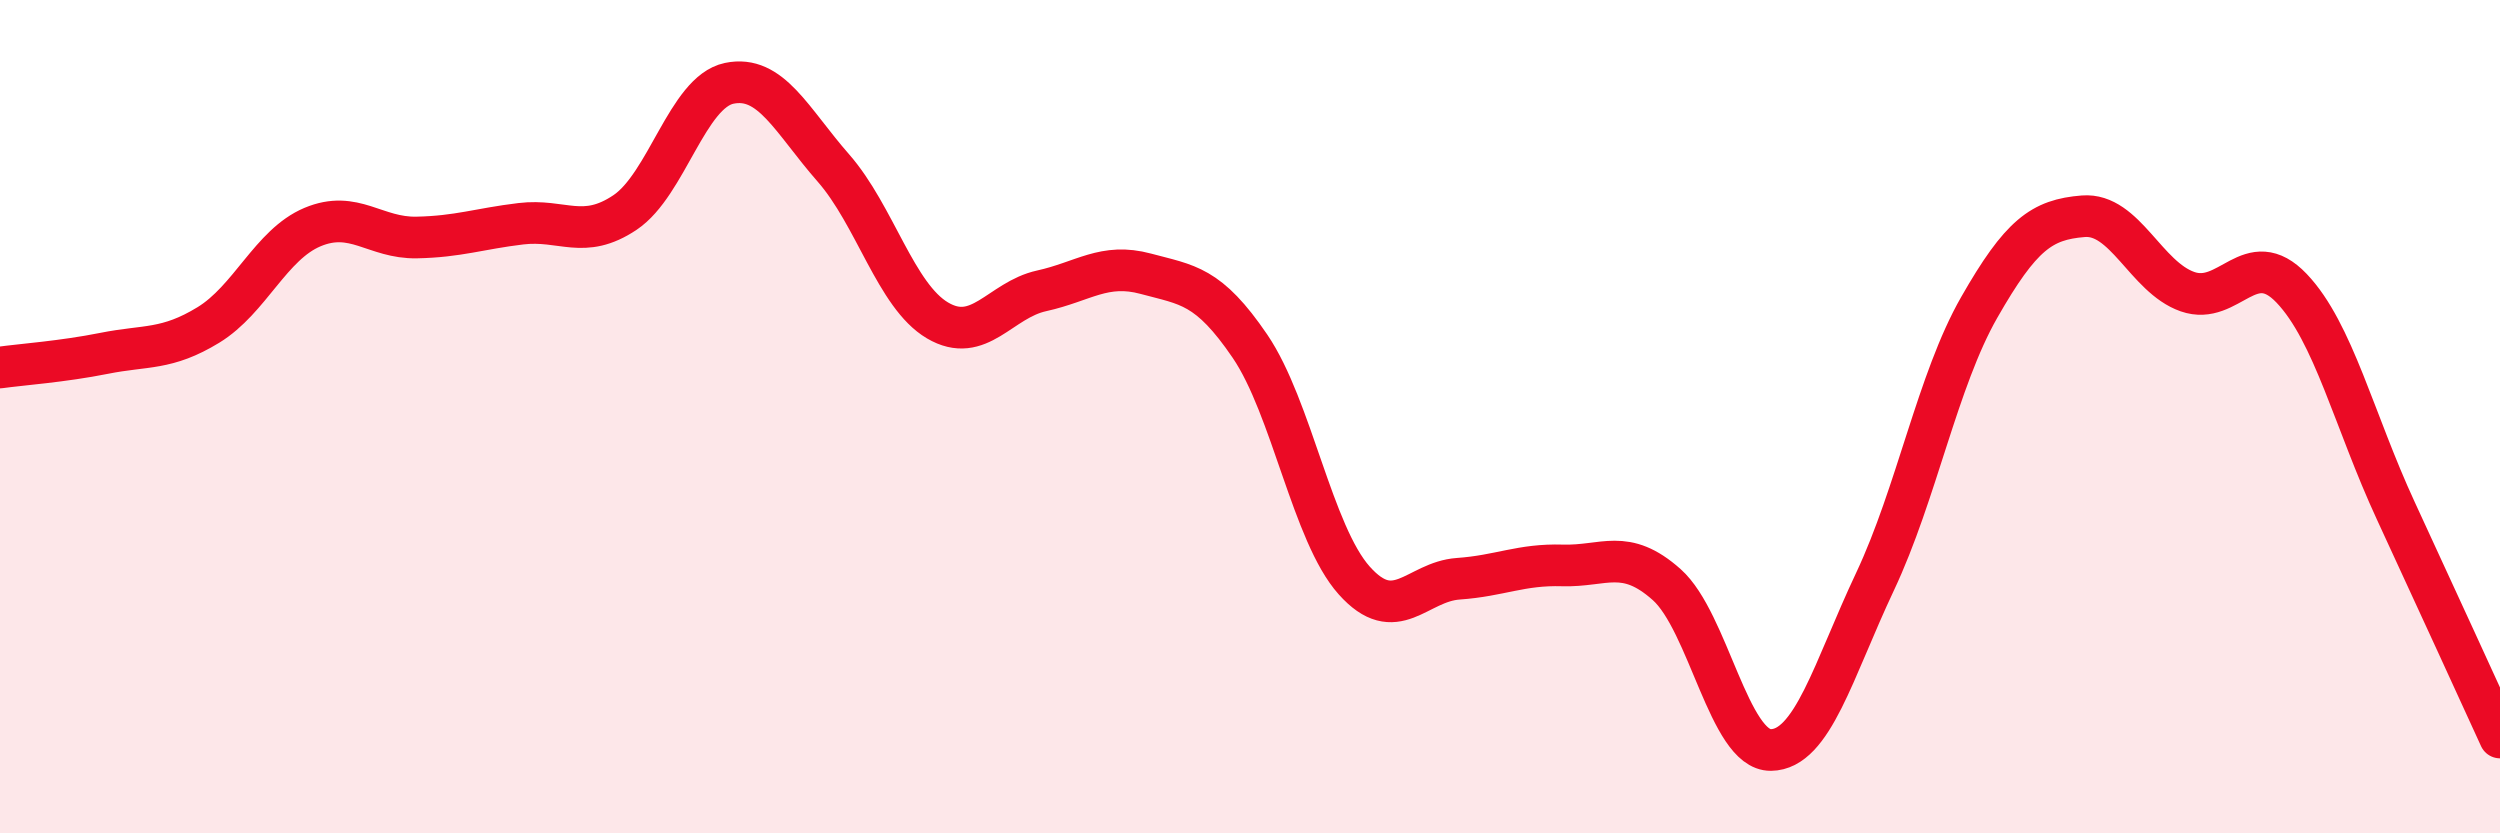
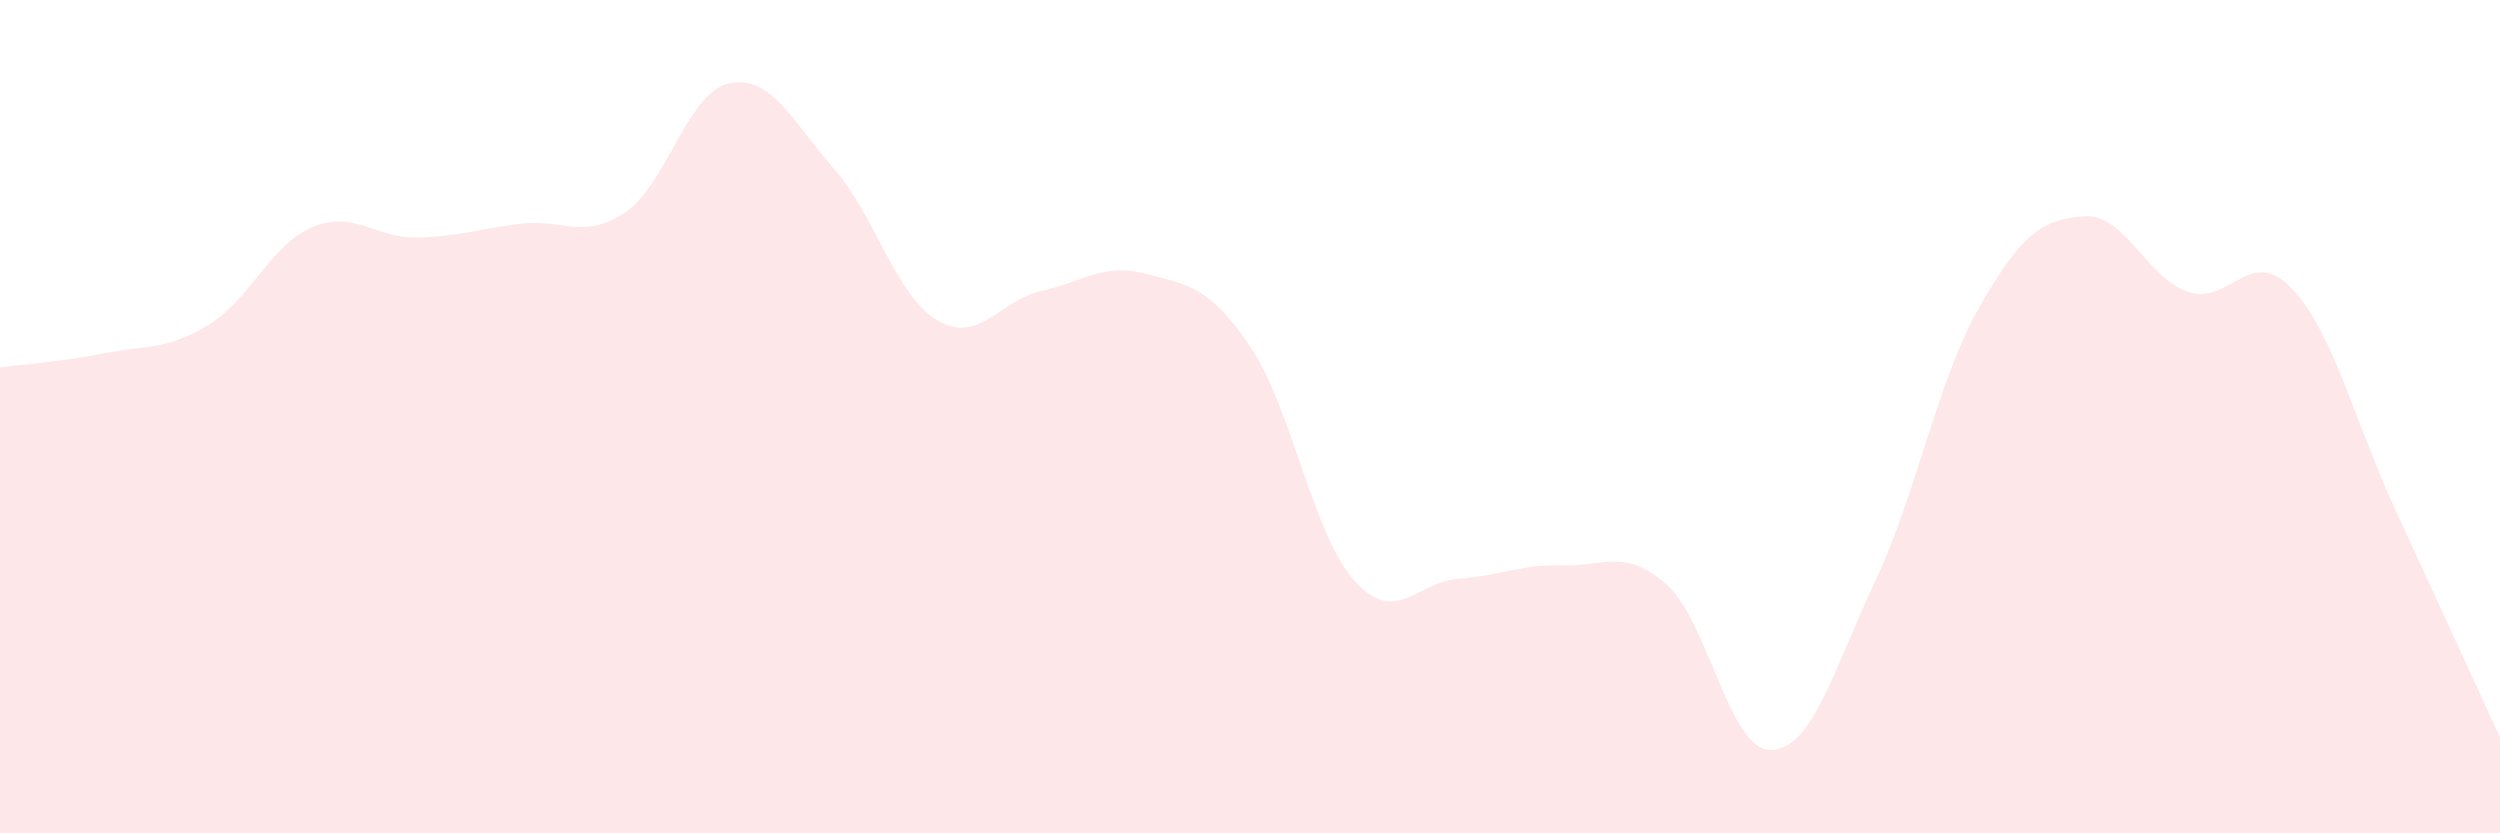
<svg xmlns="http://www.w3.org/2000/svg" width="60" height="20" viewBox="0 0 60 20">
  <path d="M 0,8.82 C 0.5,8.75 1.5,8.68 2.5,8.48 C 3.5,8.28 4,8.41 5,7.8 C 6,7.19 6.5,5.87 7.5,5.45 C 8.5,5.03 9,5.72 10,5.7 C 11,5.68 11.5,5.49 12.5,5.37 C 13.5,5.25 14,5.77 15,5.1 C 16,4.43 16.5,2.21 17.5,2 C 18.5,1.79 19,2.89 20,4.03 C 21,5.17 21.5,7.1 22.5,7.69 C 23.5,8.28 24,7.2 25,6.98 C 26,6.76 26.5,6.3 27.5,6.57 C 28.5,6.84 29,6.84 30,8.31 C 31,9.78 31.5,12.81 32.5,13.93 C 33.5,15.05 34,13.96 35,13.89 C 36,13.82 36.5,13.54 37.5,13.57 C 38.5,13.6 39,13.14 40,14.03 C 41,14.92 41.5,18.01 42.5,18 C 43.5,17.99 44,16.08 45,13.96 C 46,11.84 46.5,9.13 47.5,7.38 C 48.5,5.63 49,5.27 50,5.19 C 51,5.11 51.5,6.65 52.5,7 C 53.5,7.35 54,5.87 55,6.92 C 56,7.97 56.5,10.1 57.5,12.26 C 58.5,14.42 59.5,16.61 60,17.7L60 20L0 20Z" fill="#EB0A25" opacity="0.1" stroke-linecap="round" stroke-linejoin="round" />
-   <path d="M 0,8.82 C 0.5,8.75 1.5,8.68 2.5,8.48 C 3.5,8.28 4,8.41 5,7.8 C 6,7.19 6.5,5.87 7.5,5.45 C 8.5,5.03 9,5.72 10,5.7 C 11,5.68 11.5,5.49 12.5,5.37 C 13.5,5.25 14,5.77 15,5.1 C 16,4.43 16.5,2.21 17.5,2 C 18.5,1.79 19,2.89 20,4.03 C 21,5.17 21.5,7.1 22.5,7.69 C 23.5,8.28 24,7.2 25,6.98 C 26,6.76 26.5,6.3 27.5,6.57 C 28.5,6.84 29,6.84 30,8.31 C 31,9.78 31.5,12.81 32.5,13.93 C 33.5,15.05 34,13.96 35,13.89 C 36,13.82 36.5,13.54 37.5,13.57 C 38.5,13.6 39,13.14 40,14.03 C 41,14.92 41.5,18.01 42.5,18 C 43.5,17.99 44,16.08 45,13.96 C 46,11.84 46.5,9.13 47.5,7.38 C 48.5,5.63 49,5.27 50,5.19 C 51,5.11 51.5,6.65 52.5,7 C 53.5,7.35 54,5.87 55,6.92 C 56,7.97 56.5,10.1 57.5,12.26 C 58.5,14.42 59.5,16.61 60,17.7" stroke="#EB0A25" stroke-width="1" fill="none" stroke-linecap="round" stroke-linejoin="round" />
</svg>